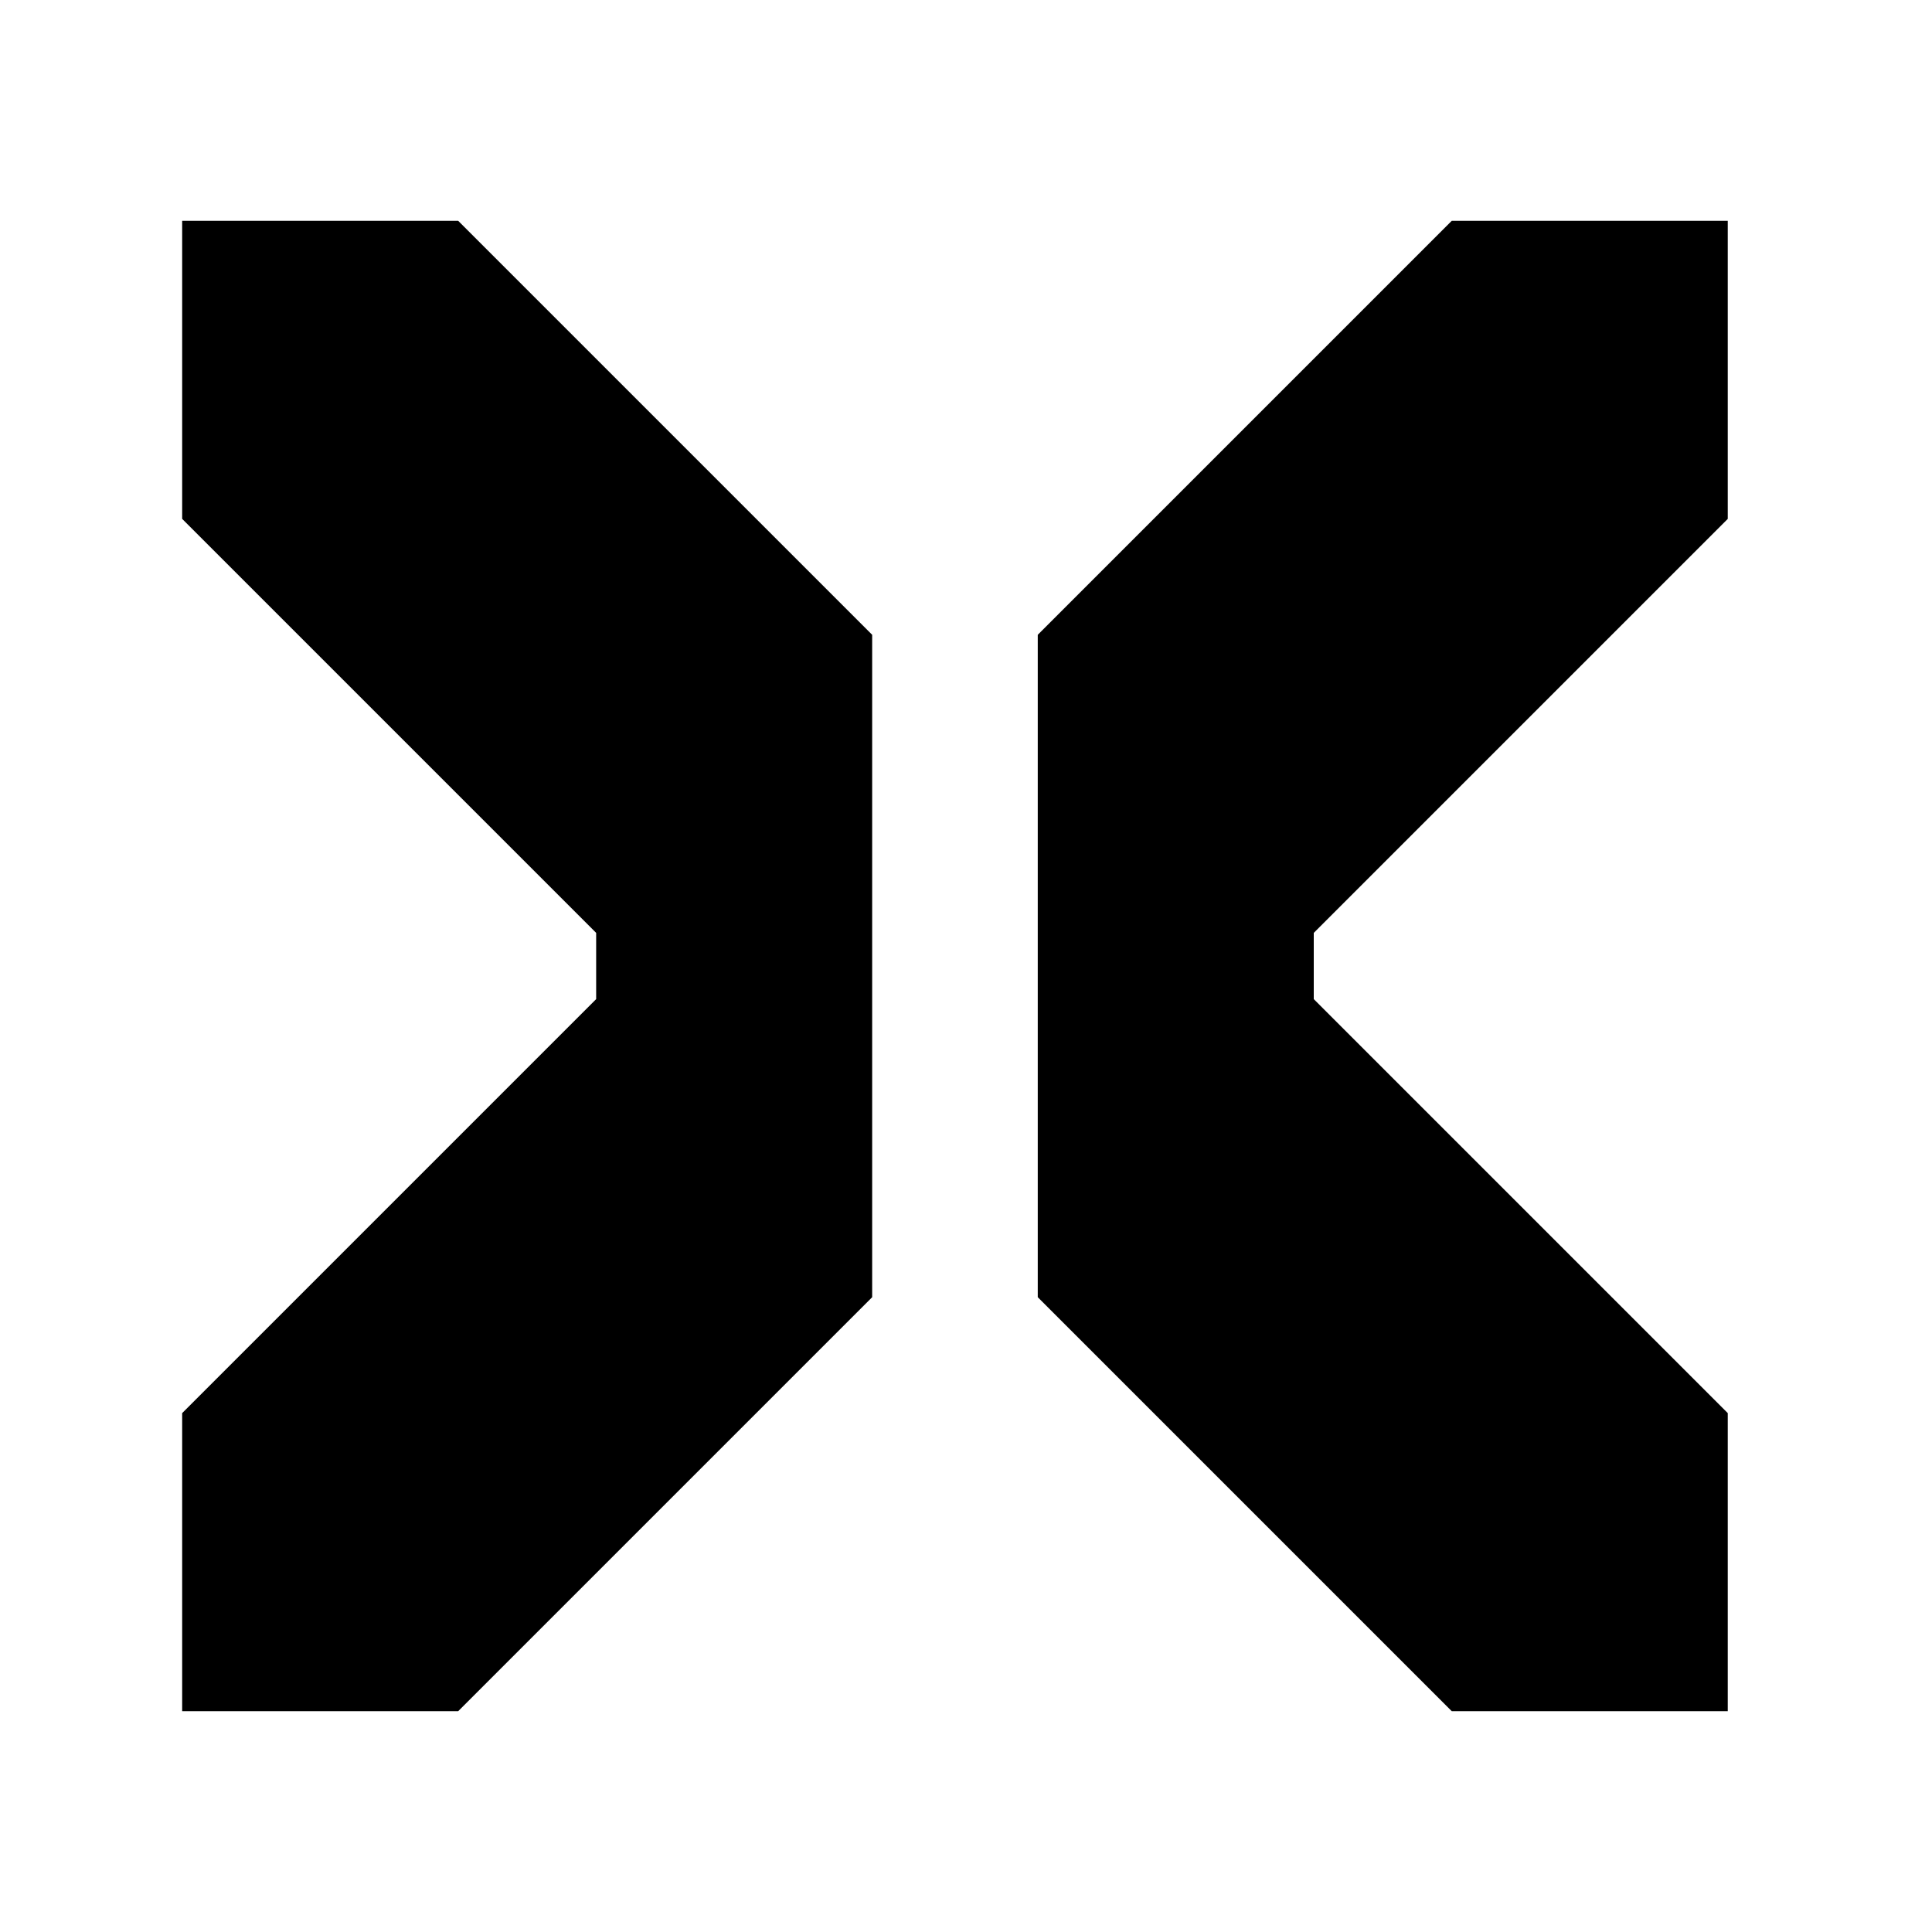
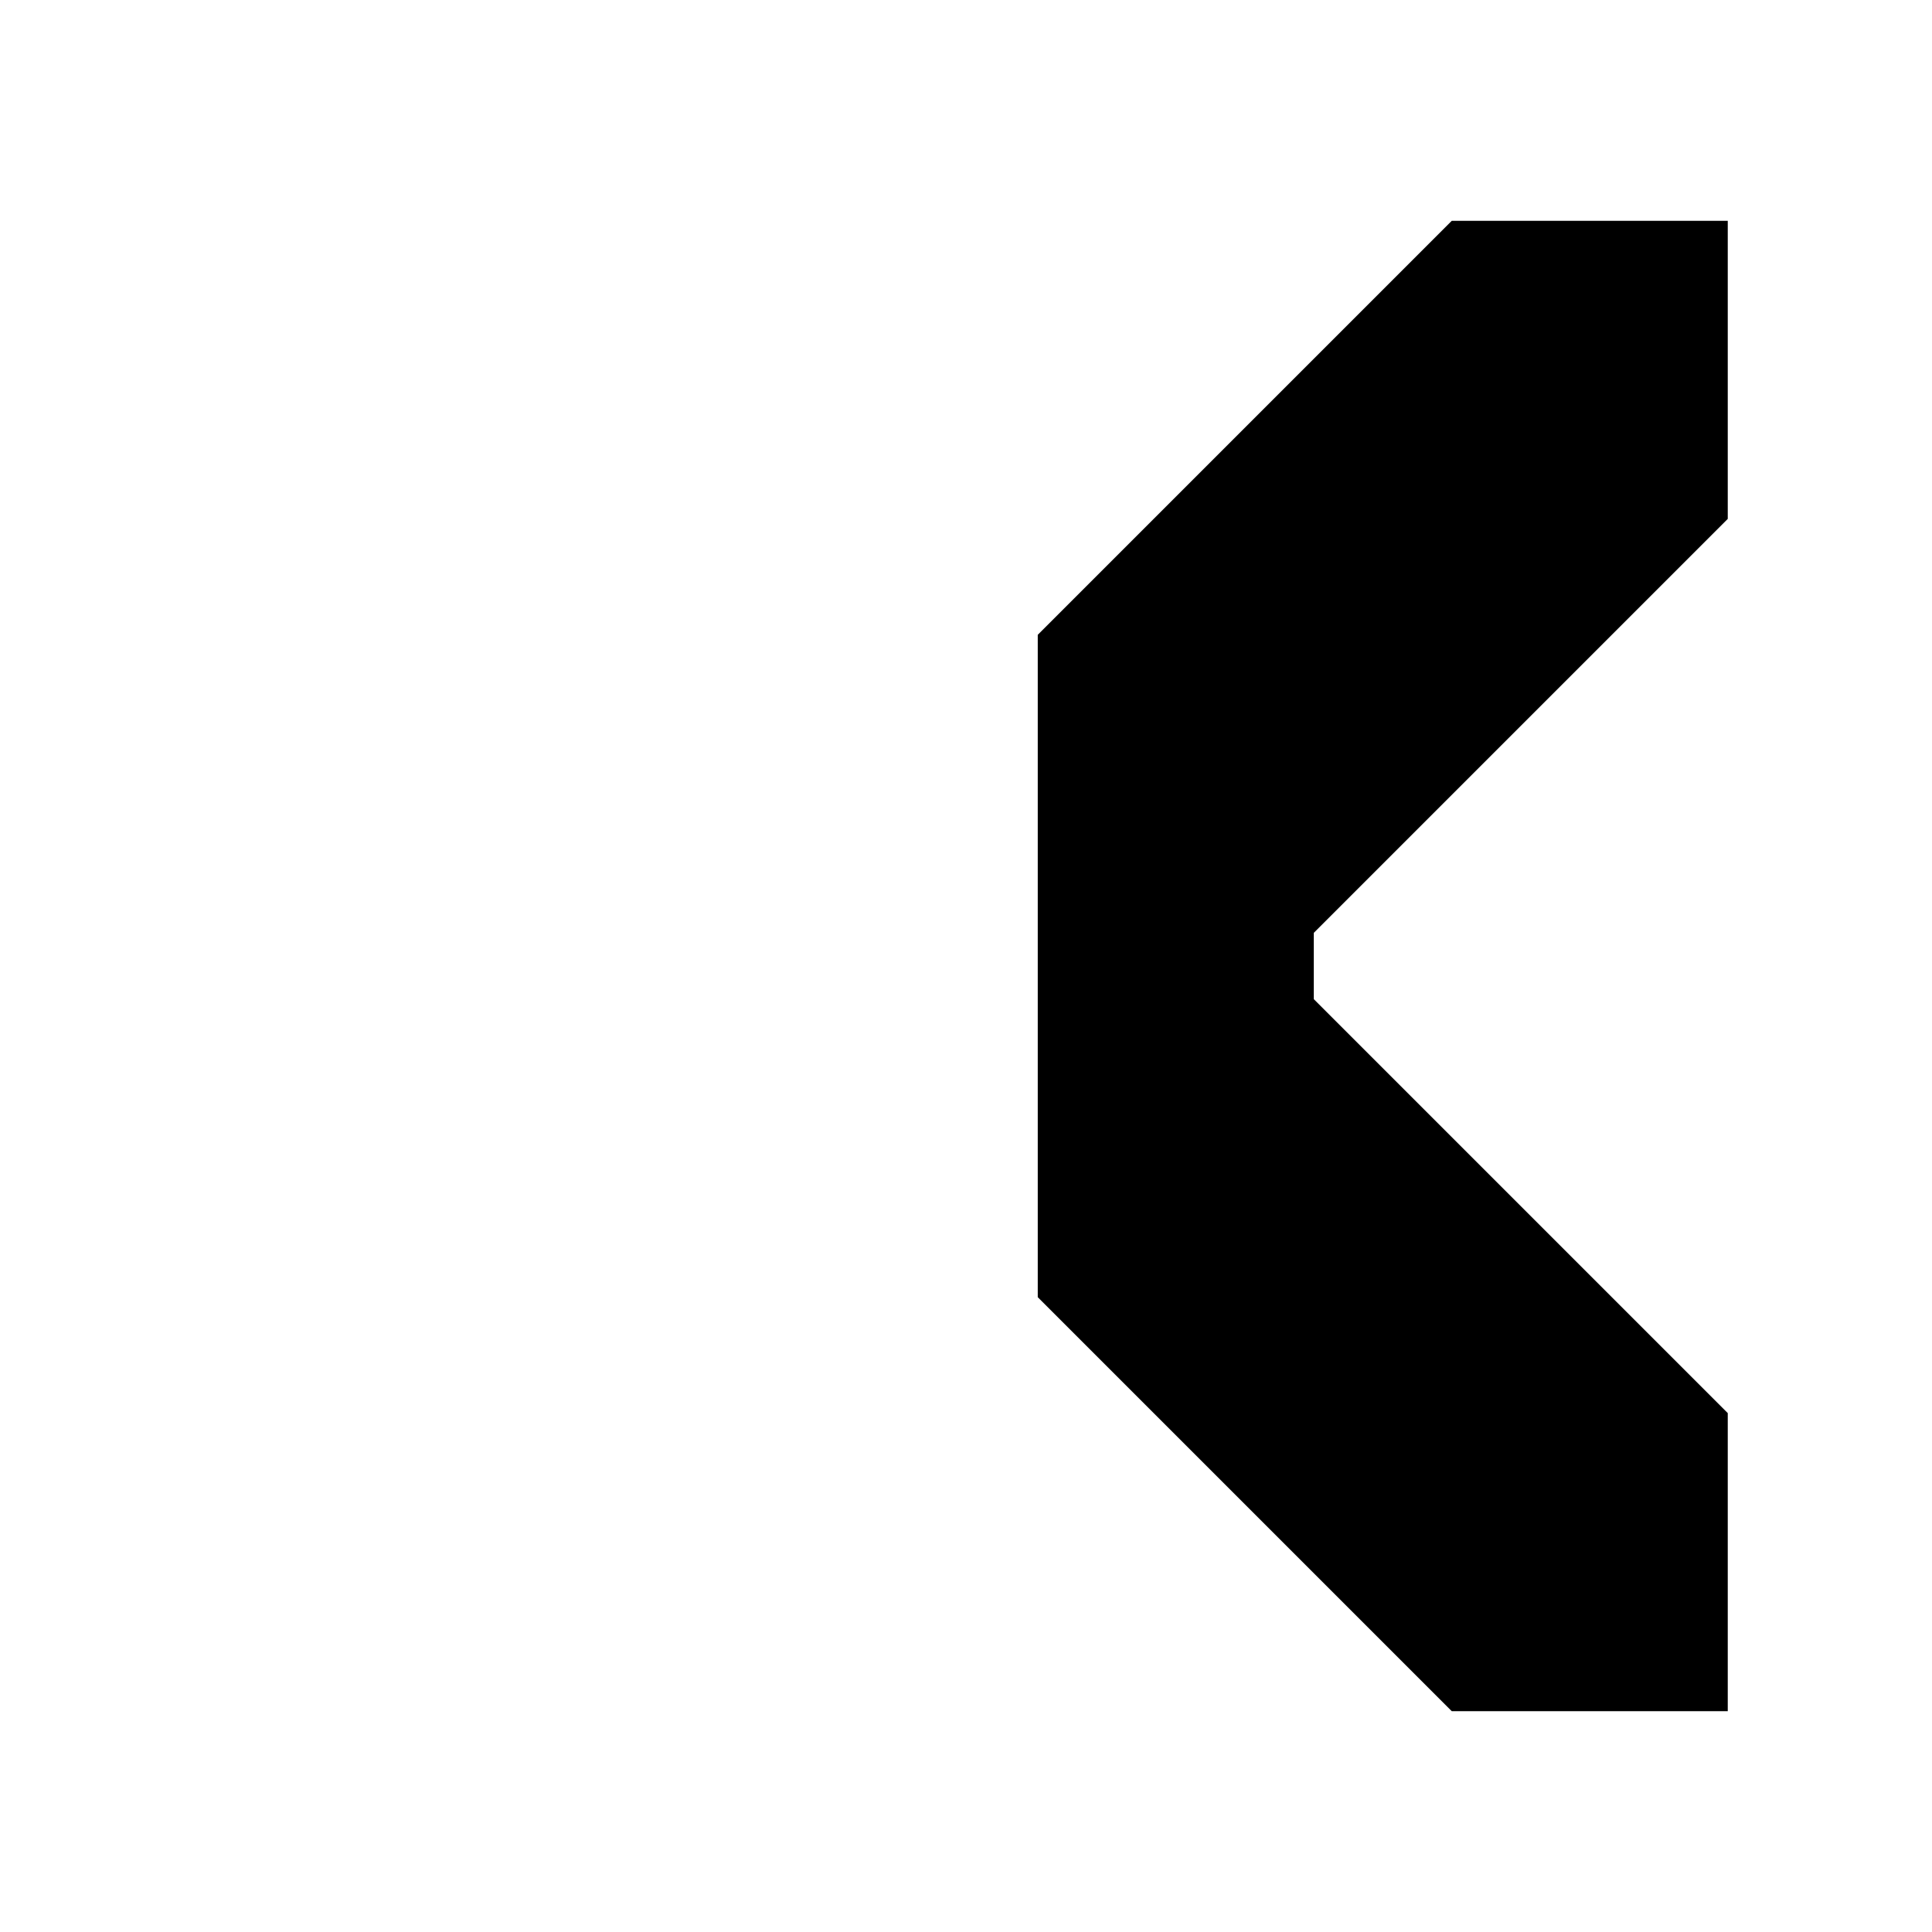
<svg xmlns="http://www.w3.org/2000/svg" width="32" height="32" viewBox="0 0 35 29" fill="none">
  <g id="Symbol" fill-rule="evenodd" clip-rule="evenodd" fill="black">
-     <path d="M10.8 15.1L3.3 22.6L3.3 28H8.3L15.8 20.5L15.8 8.5L8.3 1H3.3L3.3 6.4L10.8 13.9V15.1Z" />
    <path d="M23.8 13.9L31.3 6.4V1H26.3L18.8 8.5V20.5L26.3 28H31.3V22.6L23.8 15.1V13.9Z" />
  </g>
</svg>